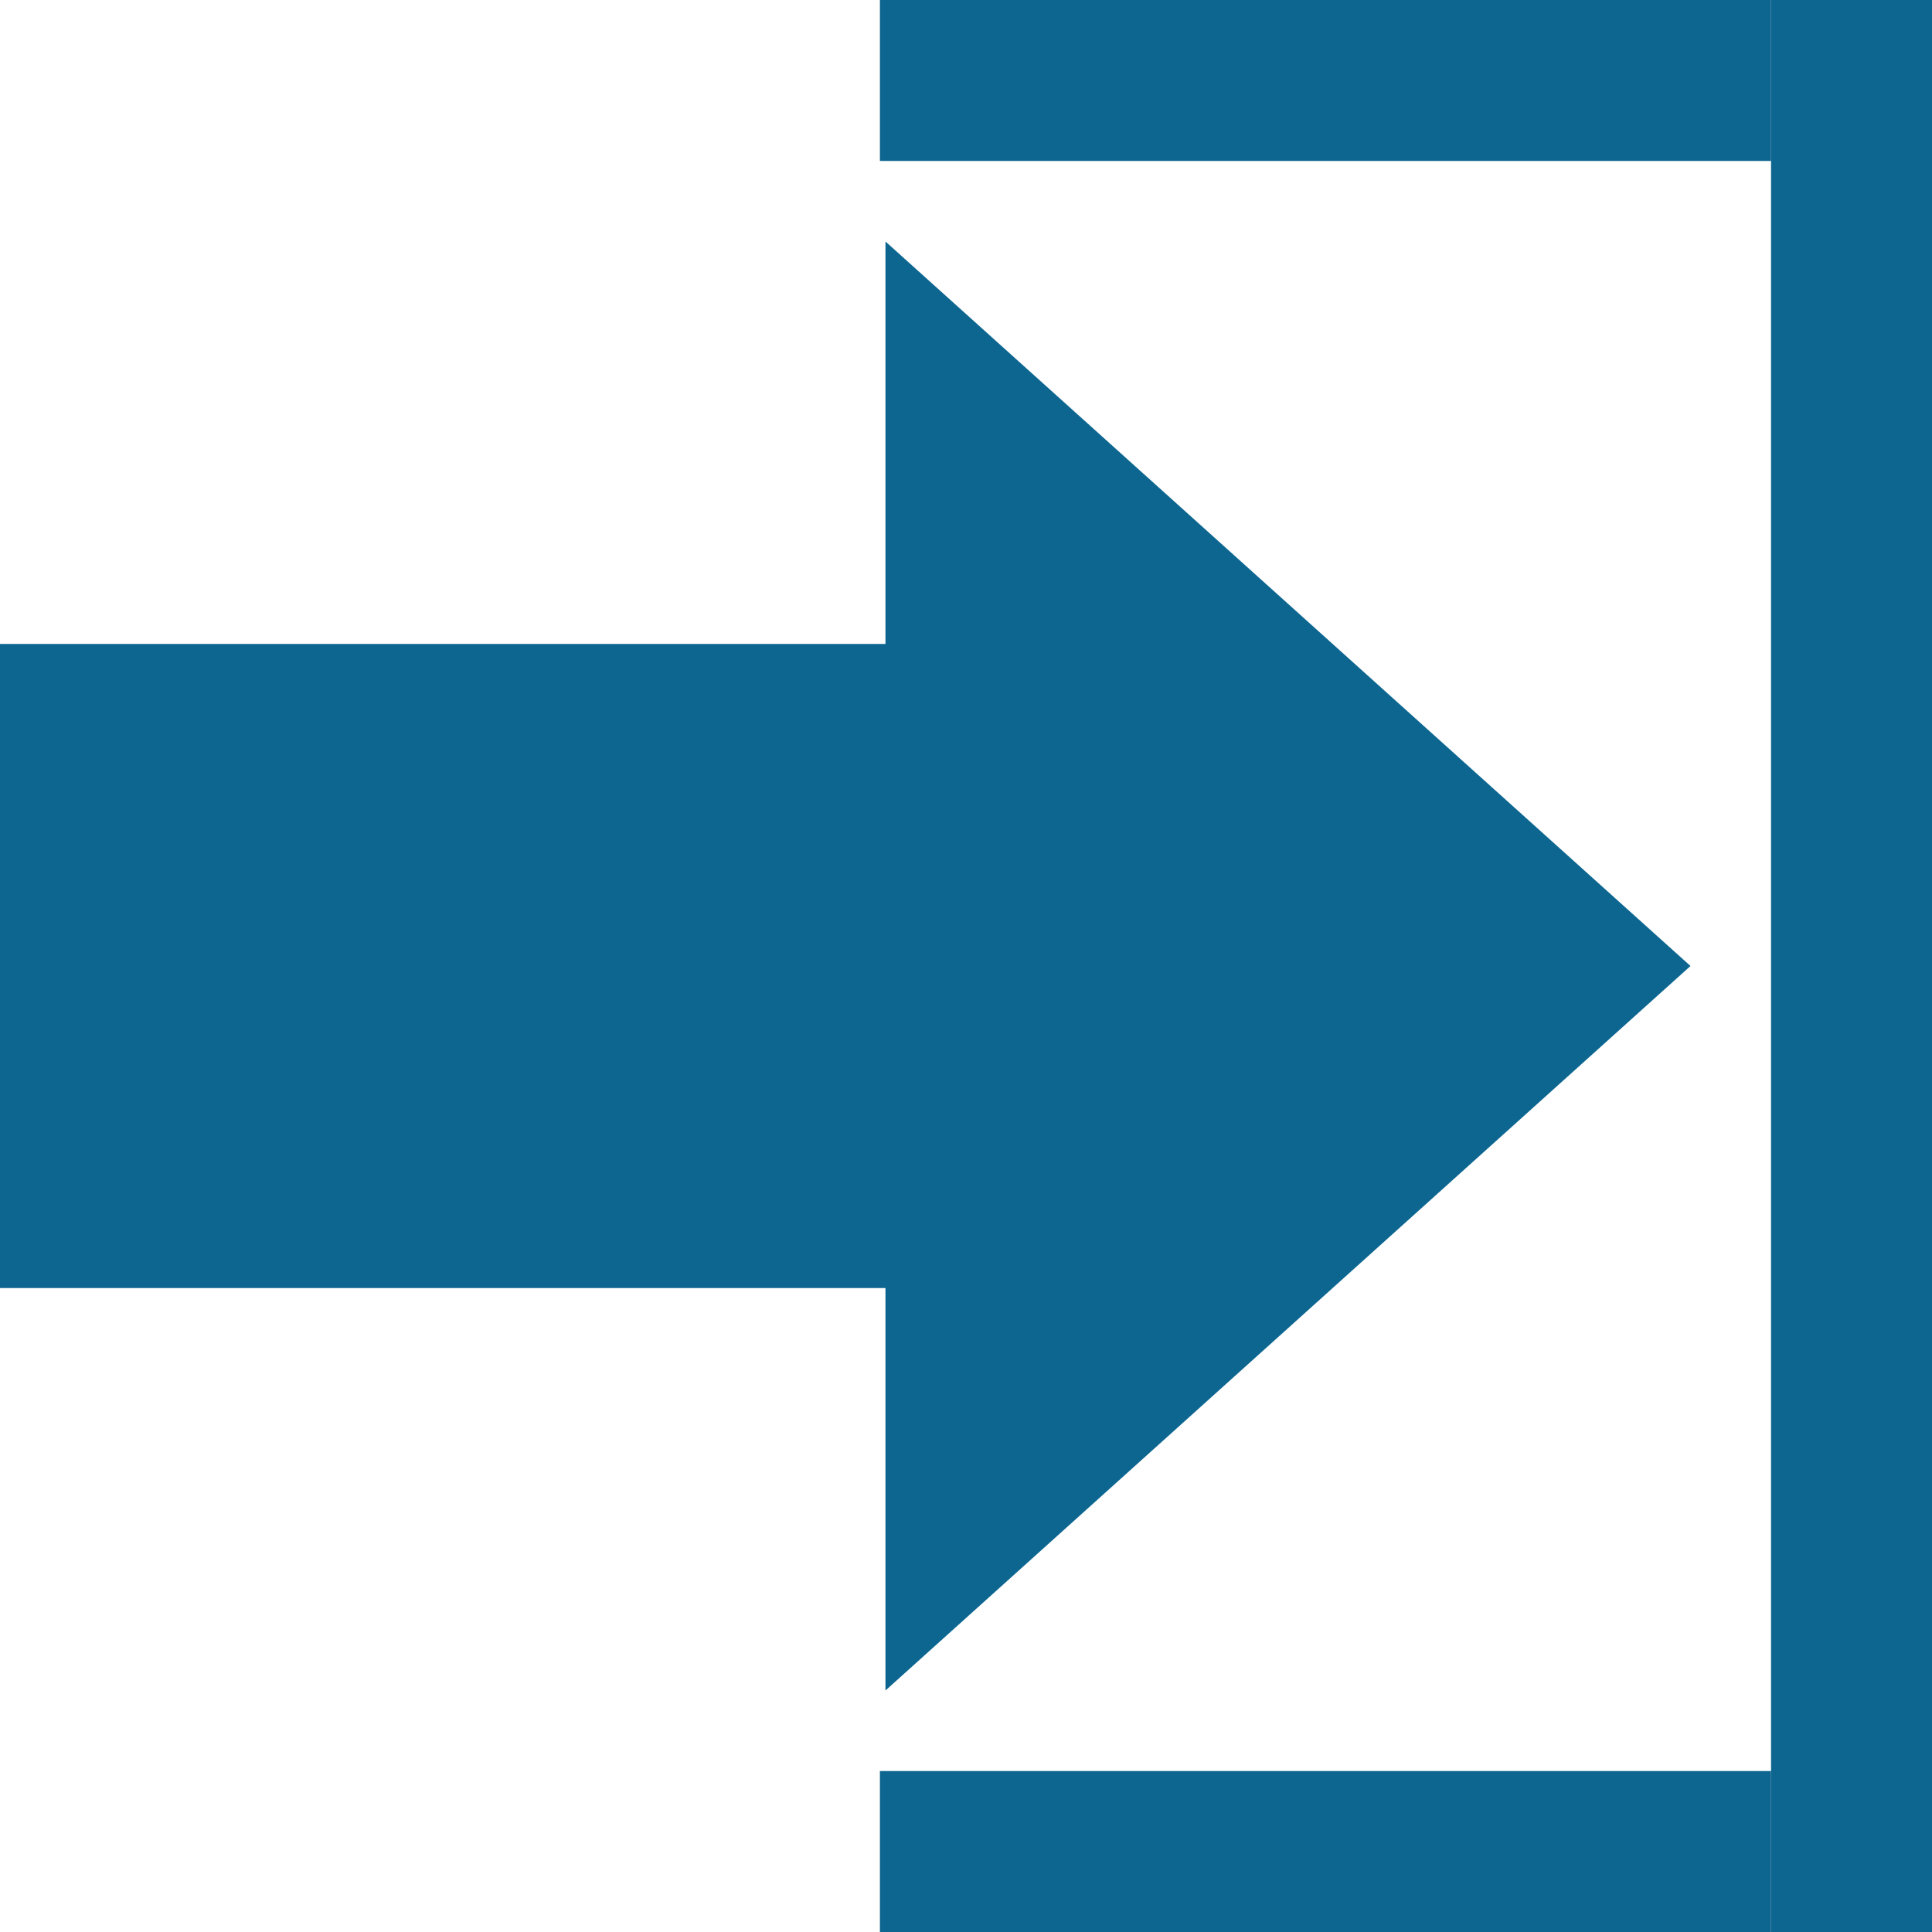
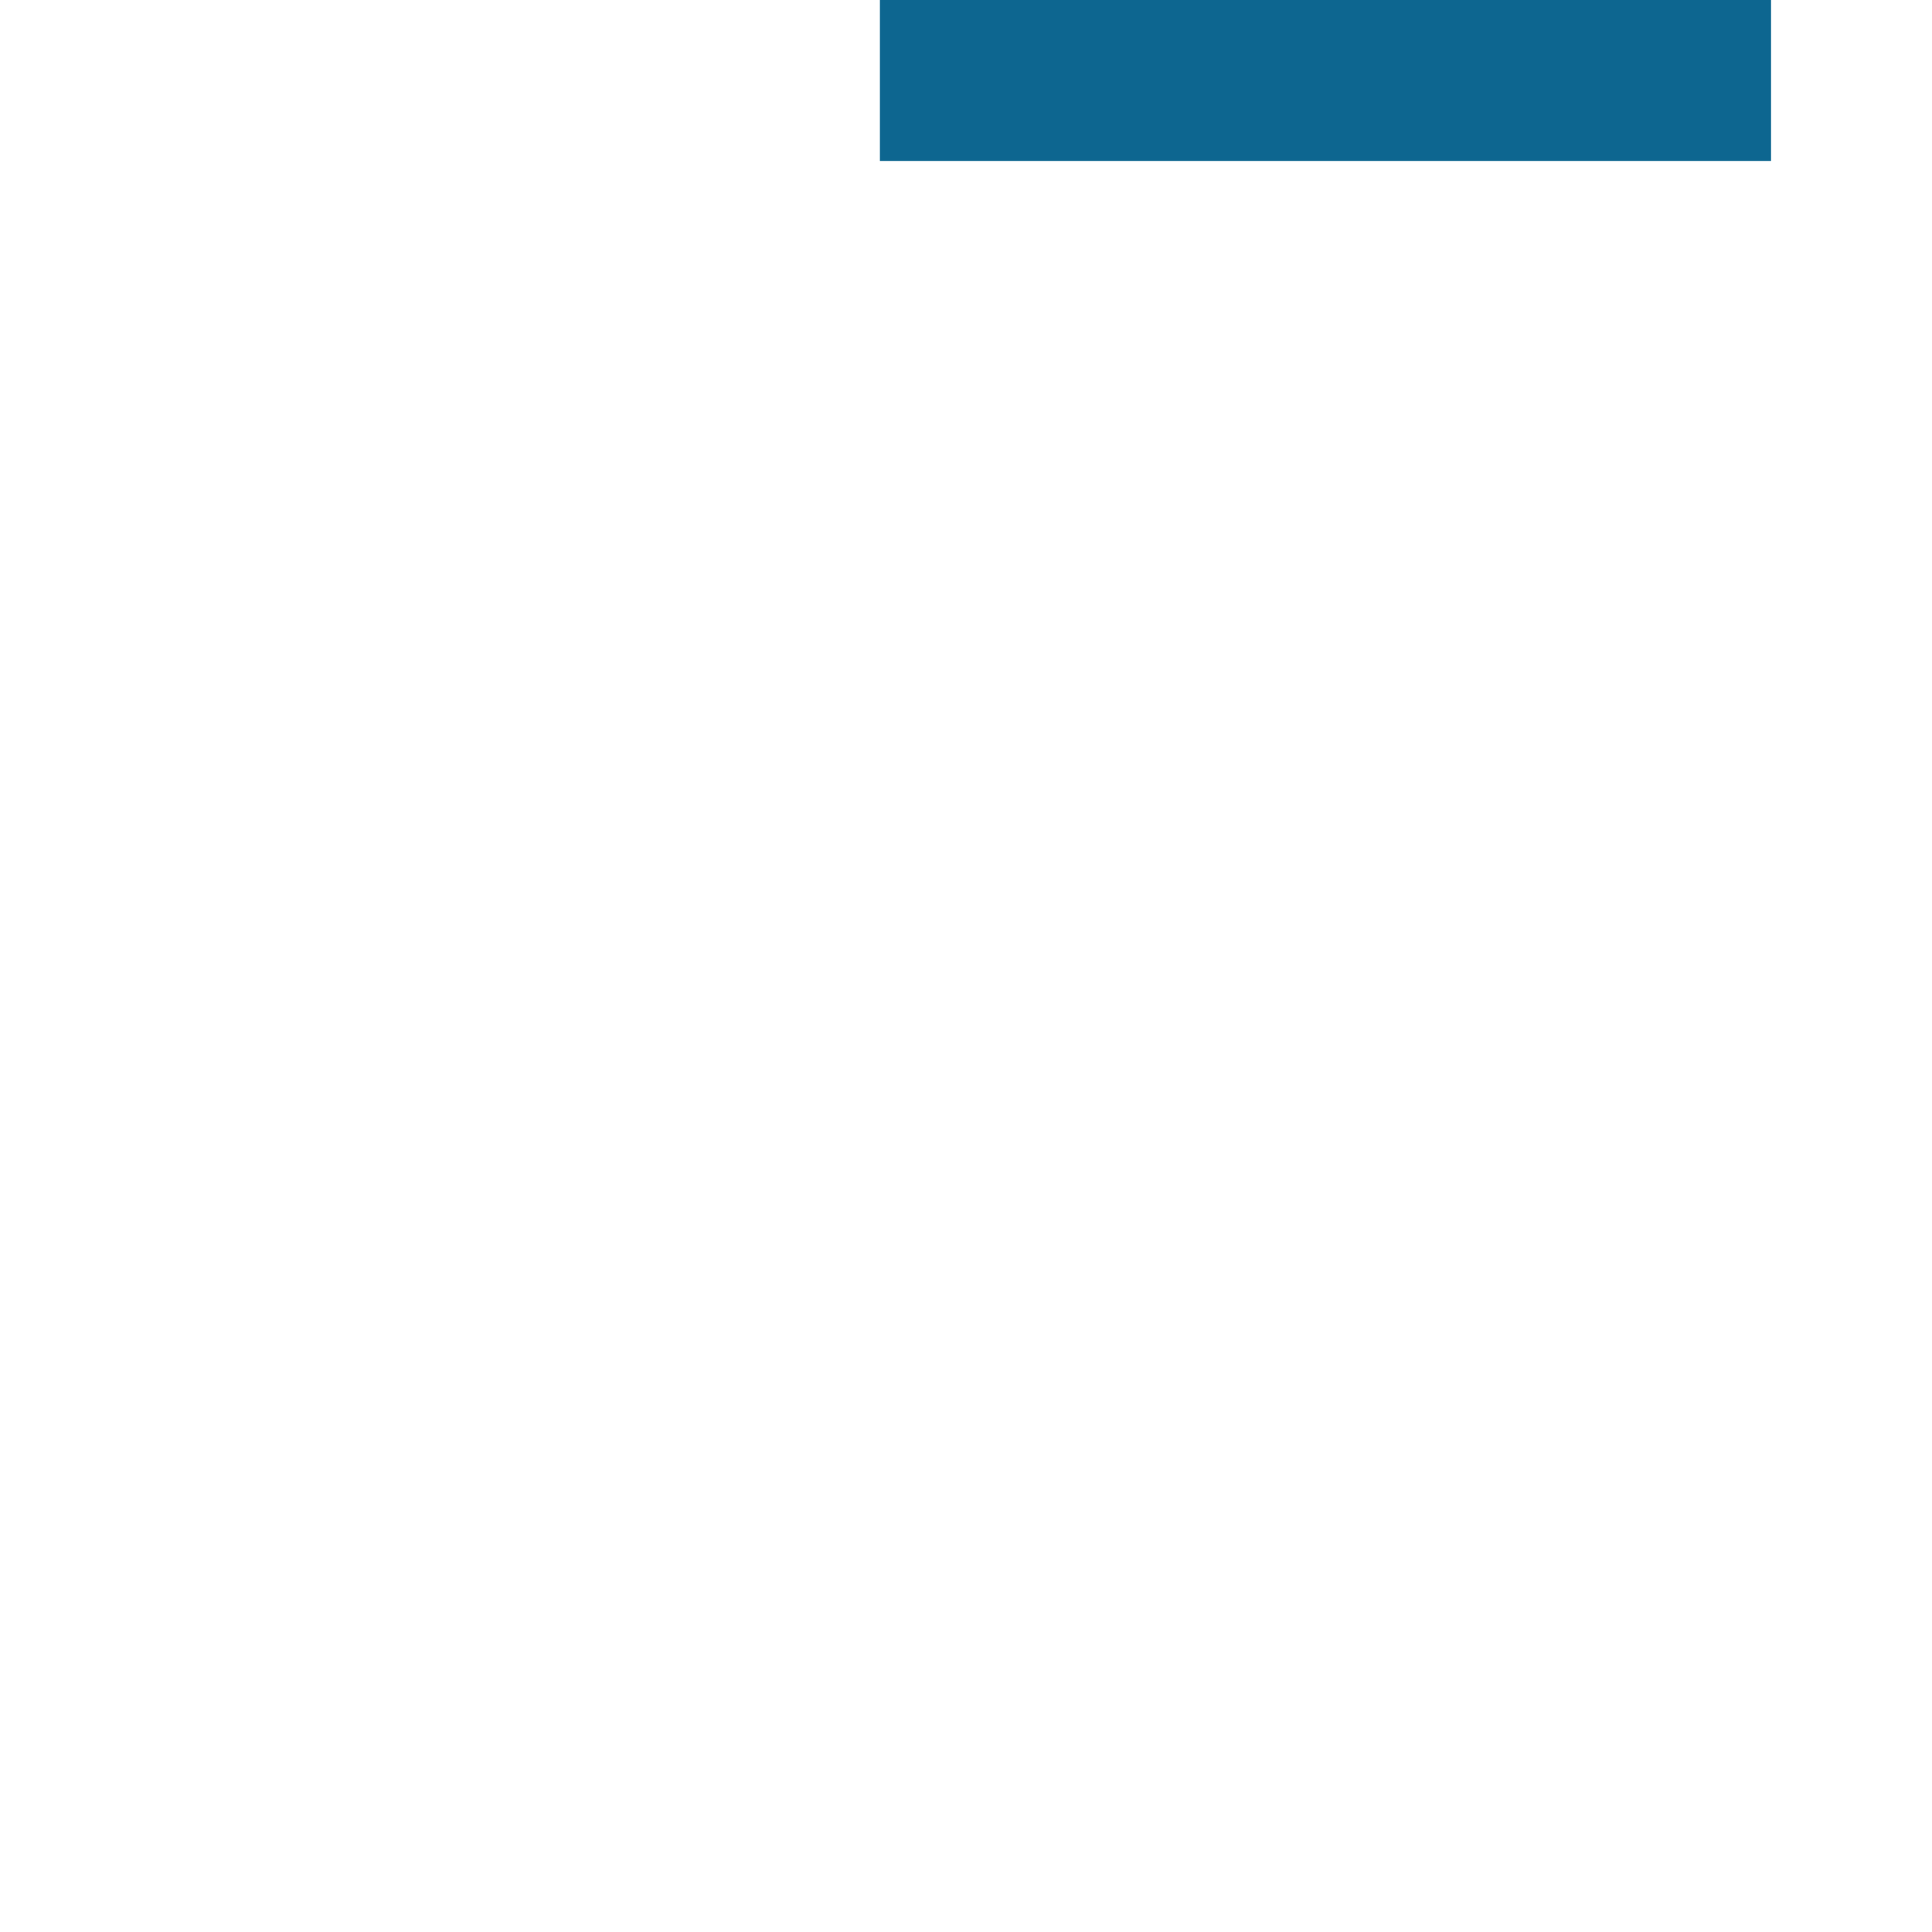
<svg xmlns="http://www.w3.org/2000/svg" width="16px" height="16px" viewBox="0 0 16 16" version="1.1">
  <g stroke="none" stroke-width="1" fill="none" fill-rule="evenodd">
    <g transform="translate(-1194, -12)" fill="#0d6690" fill-rule="nonzero">
      <g transform="translate(1194, 12)">
-         <polygon points="14.667 0 14.667 16 16 16 16 0" />
        <rect x="7.287" y="0" width="7.38" height="1.333" />
-         <rect x="7.287" y="14.667" width="7.38" height="1.333" />
-         <polygon points="7.333 5.333 7.333 2 14 8 7.333 14 7.333 10.667 0 10.667 0 5.333" />
      </g>
    </g>
  </g>
</svg>